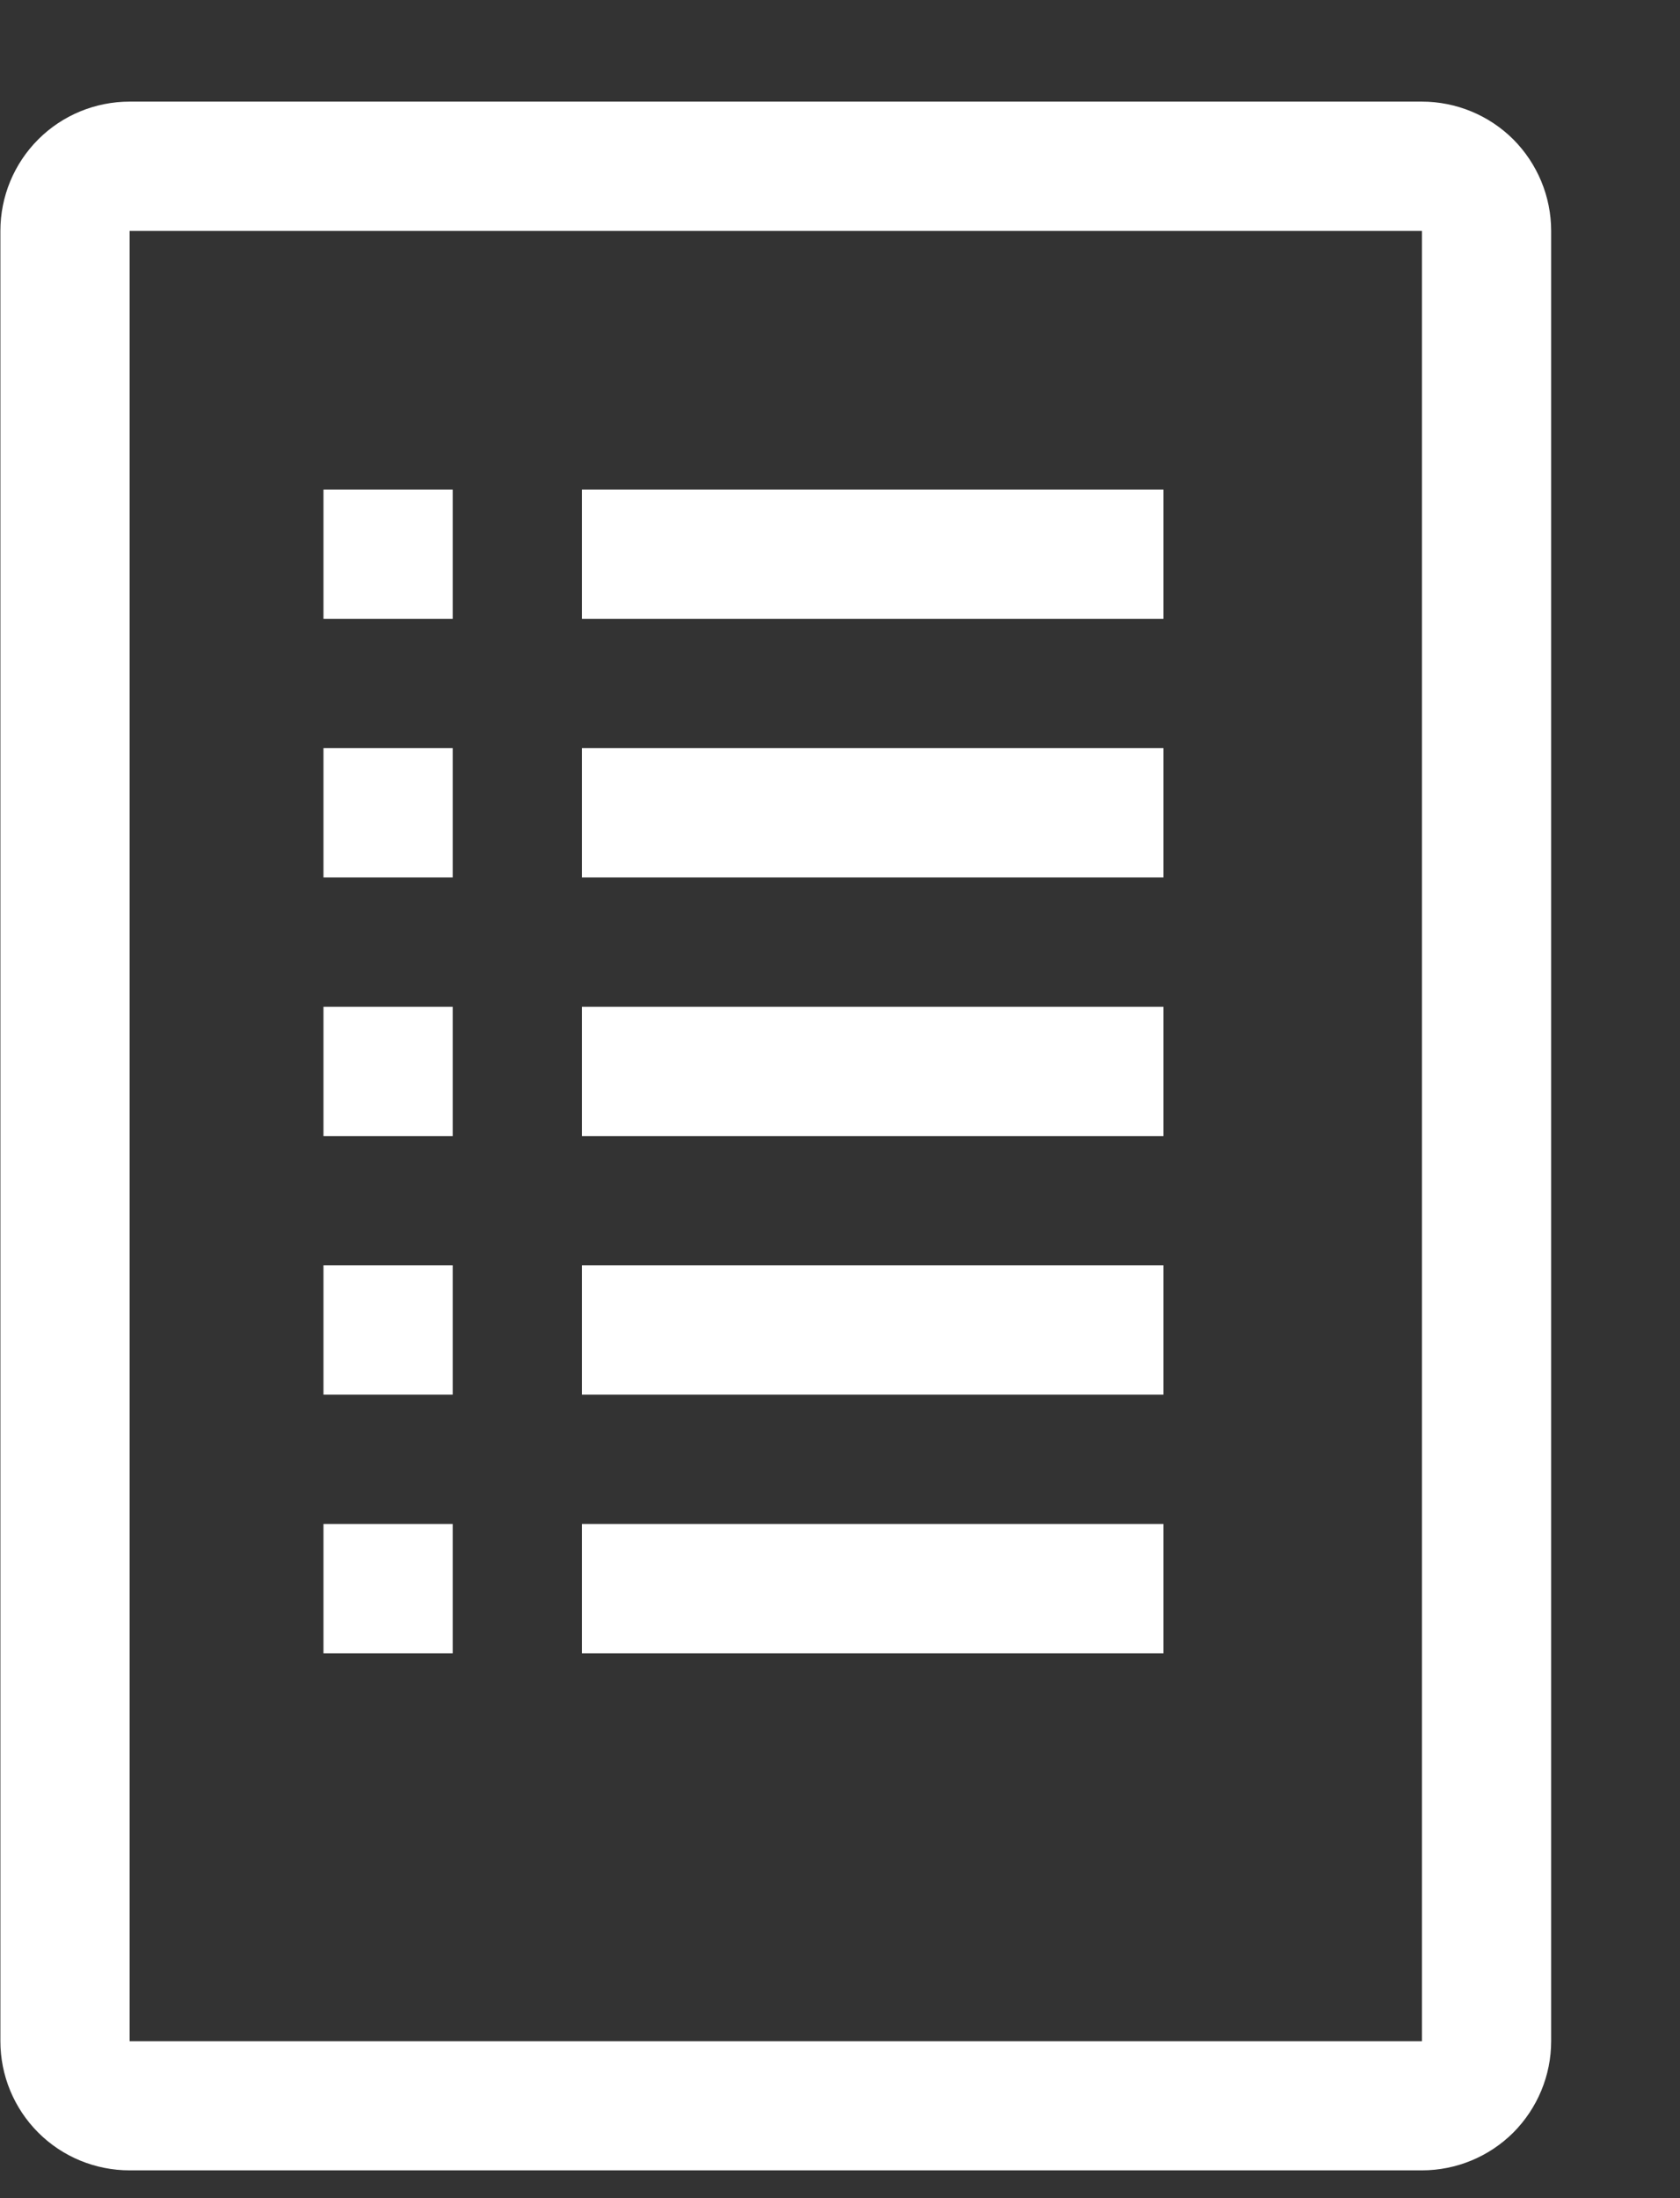
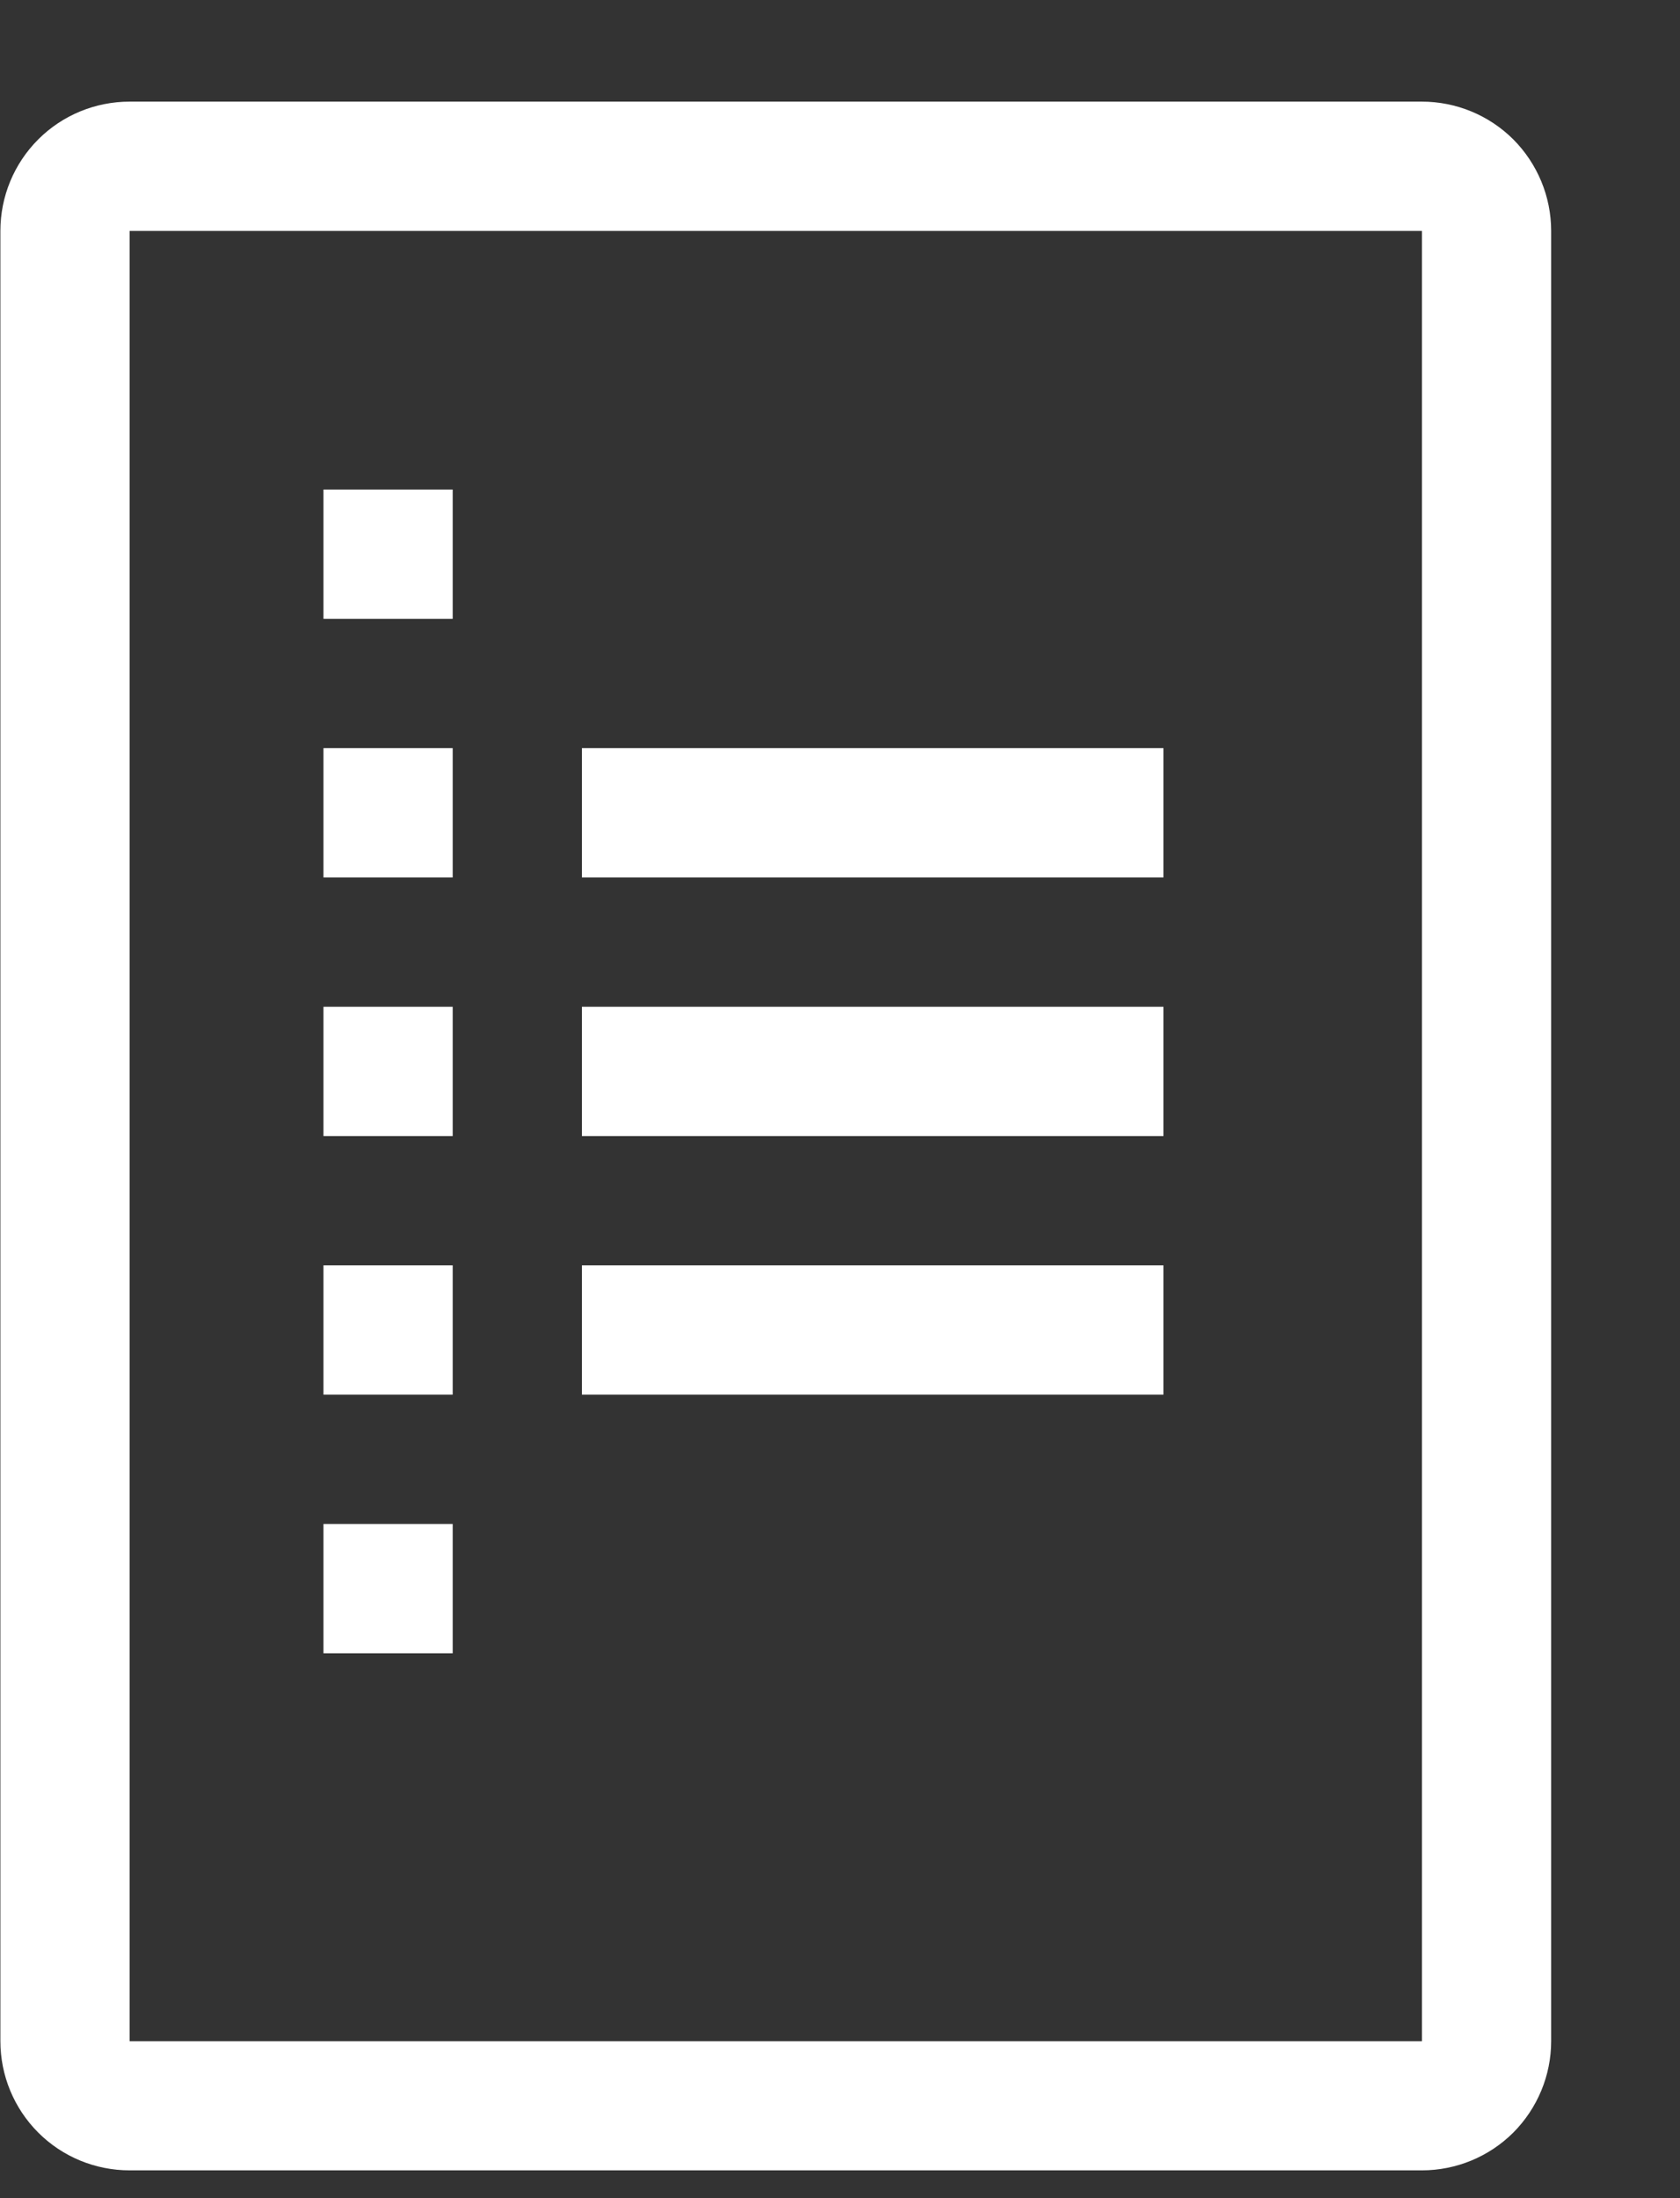
<svg xmlns="http://www.w3.org/2000/svg" width="13" height="17" viewBox="0 0 13 17" fill="none">
  <rect x="0" y="0" width="13" height="17" fill="#333333" stroke="none" />
-   <path d="M4.503 3.786H9.003V4.786H4.503V3.786Z" fill="white" />
  <path d="M4.503 5.786H9.003V6.786H4.503V5.786Z" fill="white" />
  <path d="M4.503 7.786H9.003V8.786H4.503V7.786Z" fill="white" />
  <path d="M4.503 9.786H9.003V10.786H4.503V9.786Z" fill="white" />
-   <path d="M4.503 11.786H9.003V12.786H4.503V11.786Z" fill="white" />
  <path d="M2.503 3.786H3.503V4.786H2.503V3.786Z" fill="white" />
  <path d="M2.503 5.786H3.503V6.786H2.503V5.786Z" fill="white" />
  <path d="M2.503 7.786H3.503V8.786H2.503V7.786Z" fill="white" />
  <path d="M2.503 9.786H3.503V10.786H2.503V9.786Z" fill="white" />
  <path d="M2.503 11.786H3.503V12.786H2.503V11.786Z" fill="white" />
  <path d="M11.003 0.786H1.003C0.737 0.786 0.483 0.891 0.296 1.078C0.108 1.266 0.003 1.52 0.003 1.786V15.786C0.003 16.051 0.108 16.305 0.296 16.493C0.483 16.68 0.737 16.785 1.003 16.785H11.003C11.268 16.785 11.522 16.68 11.71 16.493C11.897 16.305 12.003 16.051 12.003 15.786V1.786C12.003 1.52 11.897 1.266 11.71 1.078C11.522 0.891 11.268 0.786 11.003 0.786ZM11.003 15.786H1.003V1.786H11.003V15.786Z" fill="white" />
</svg>